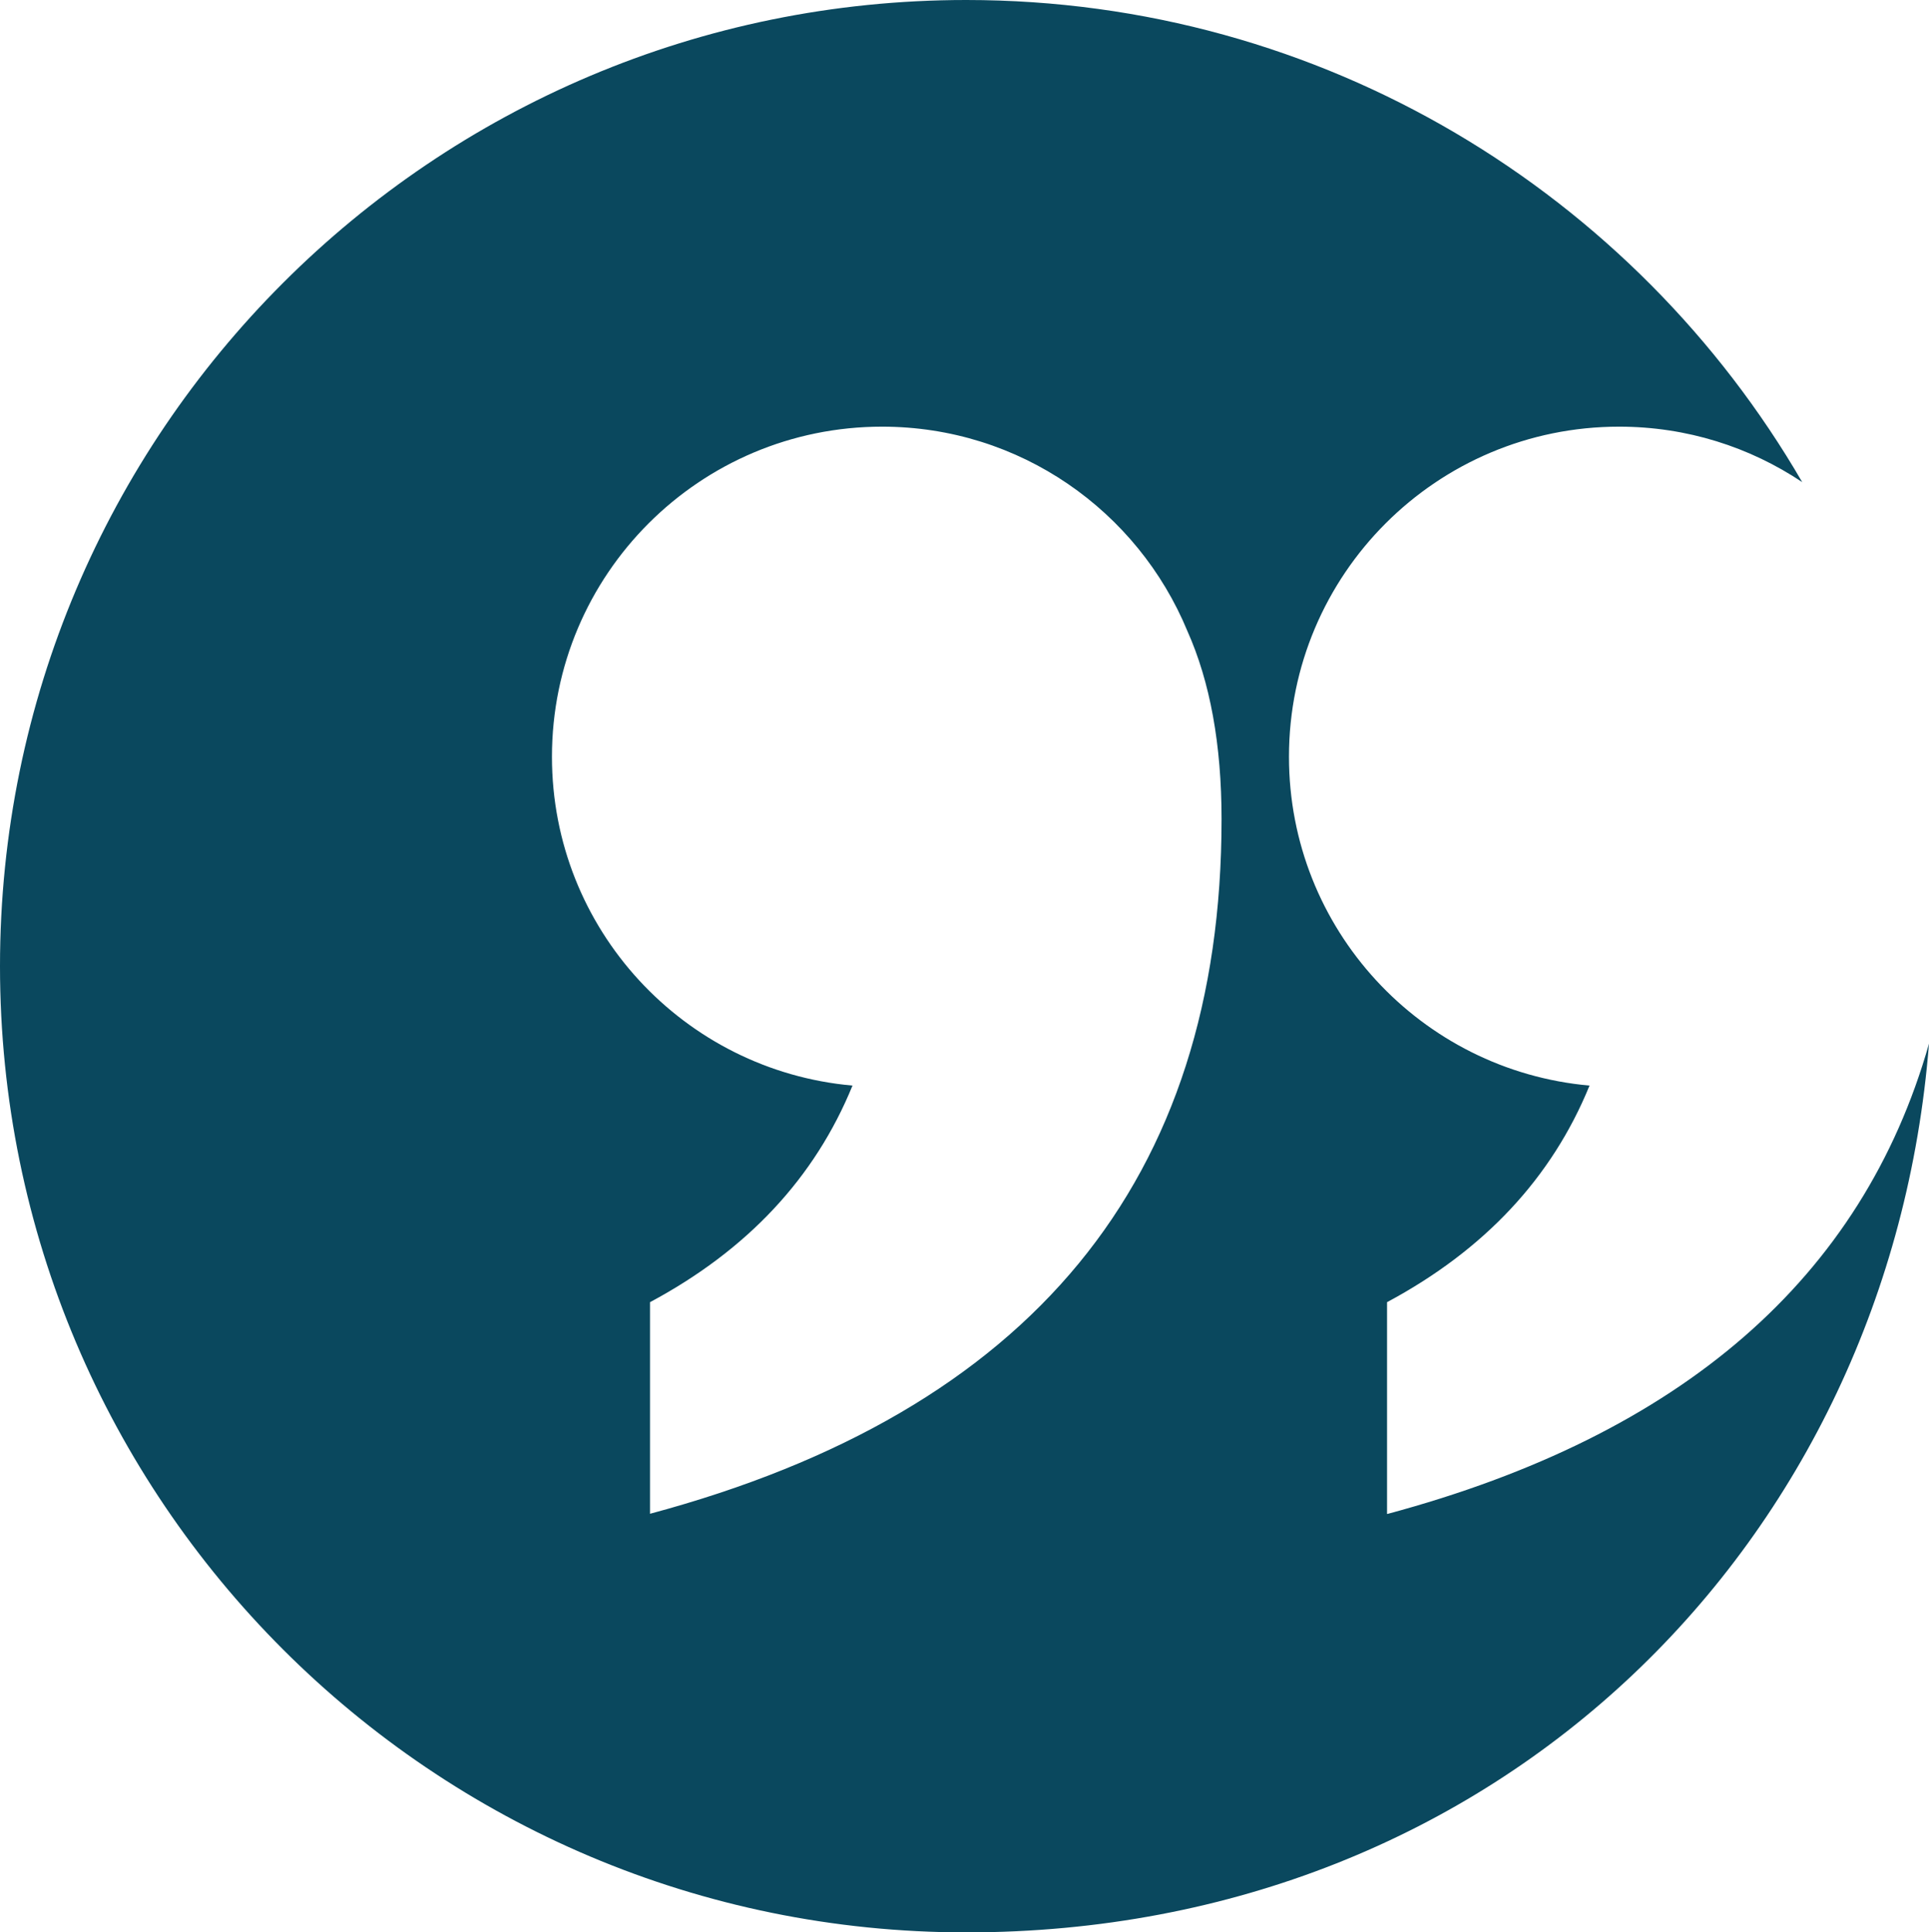
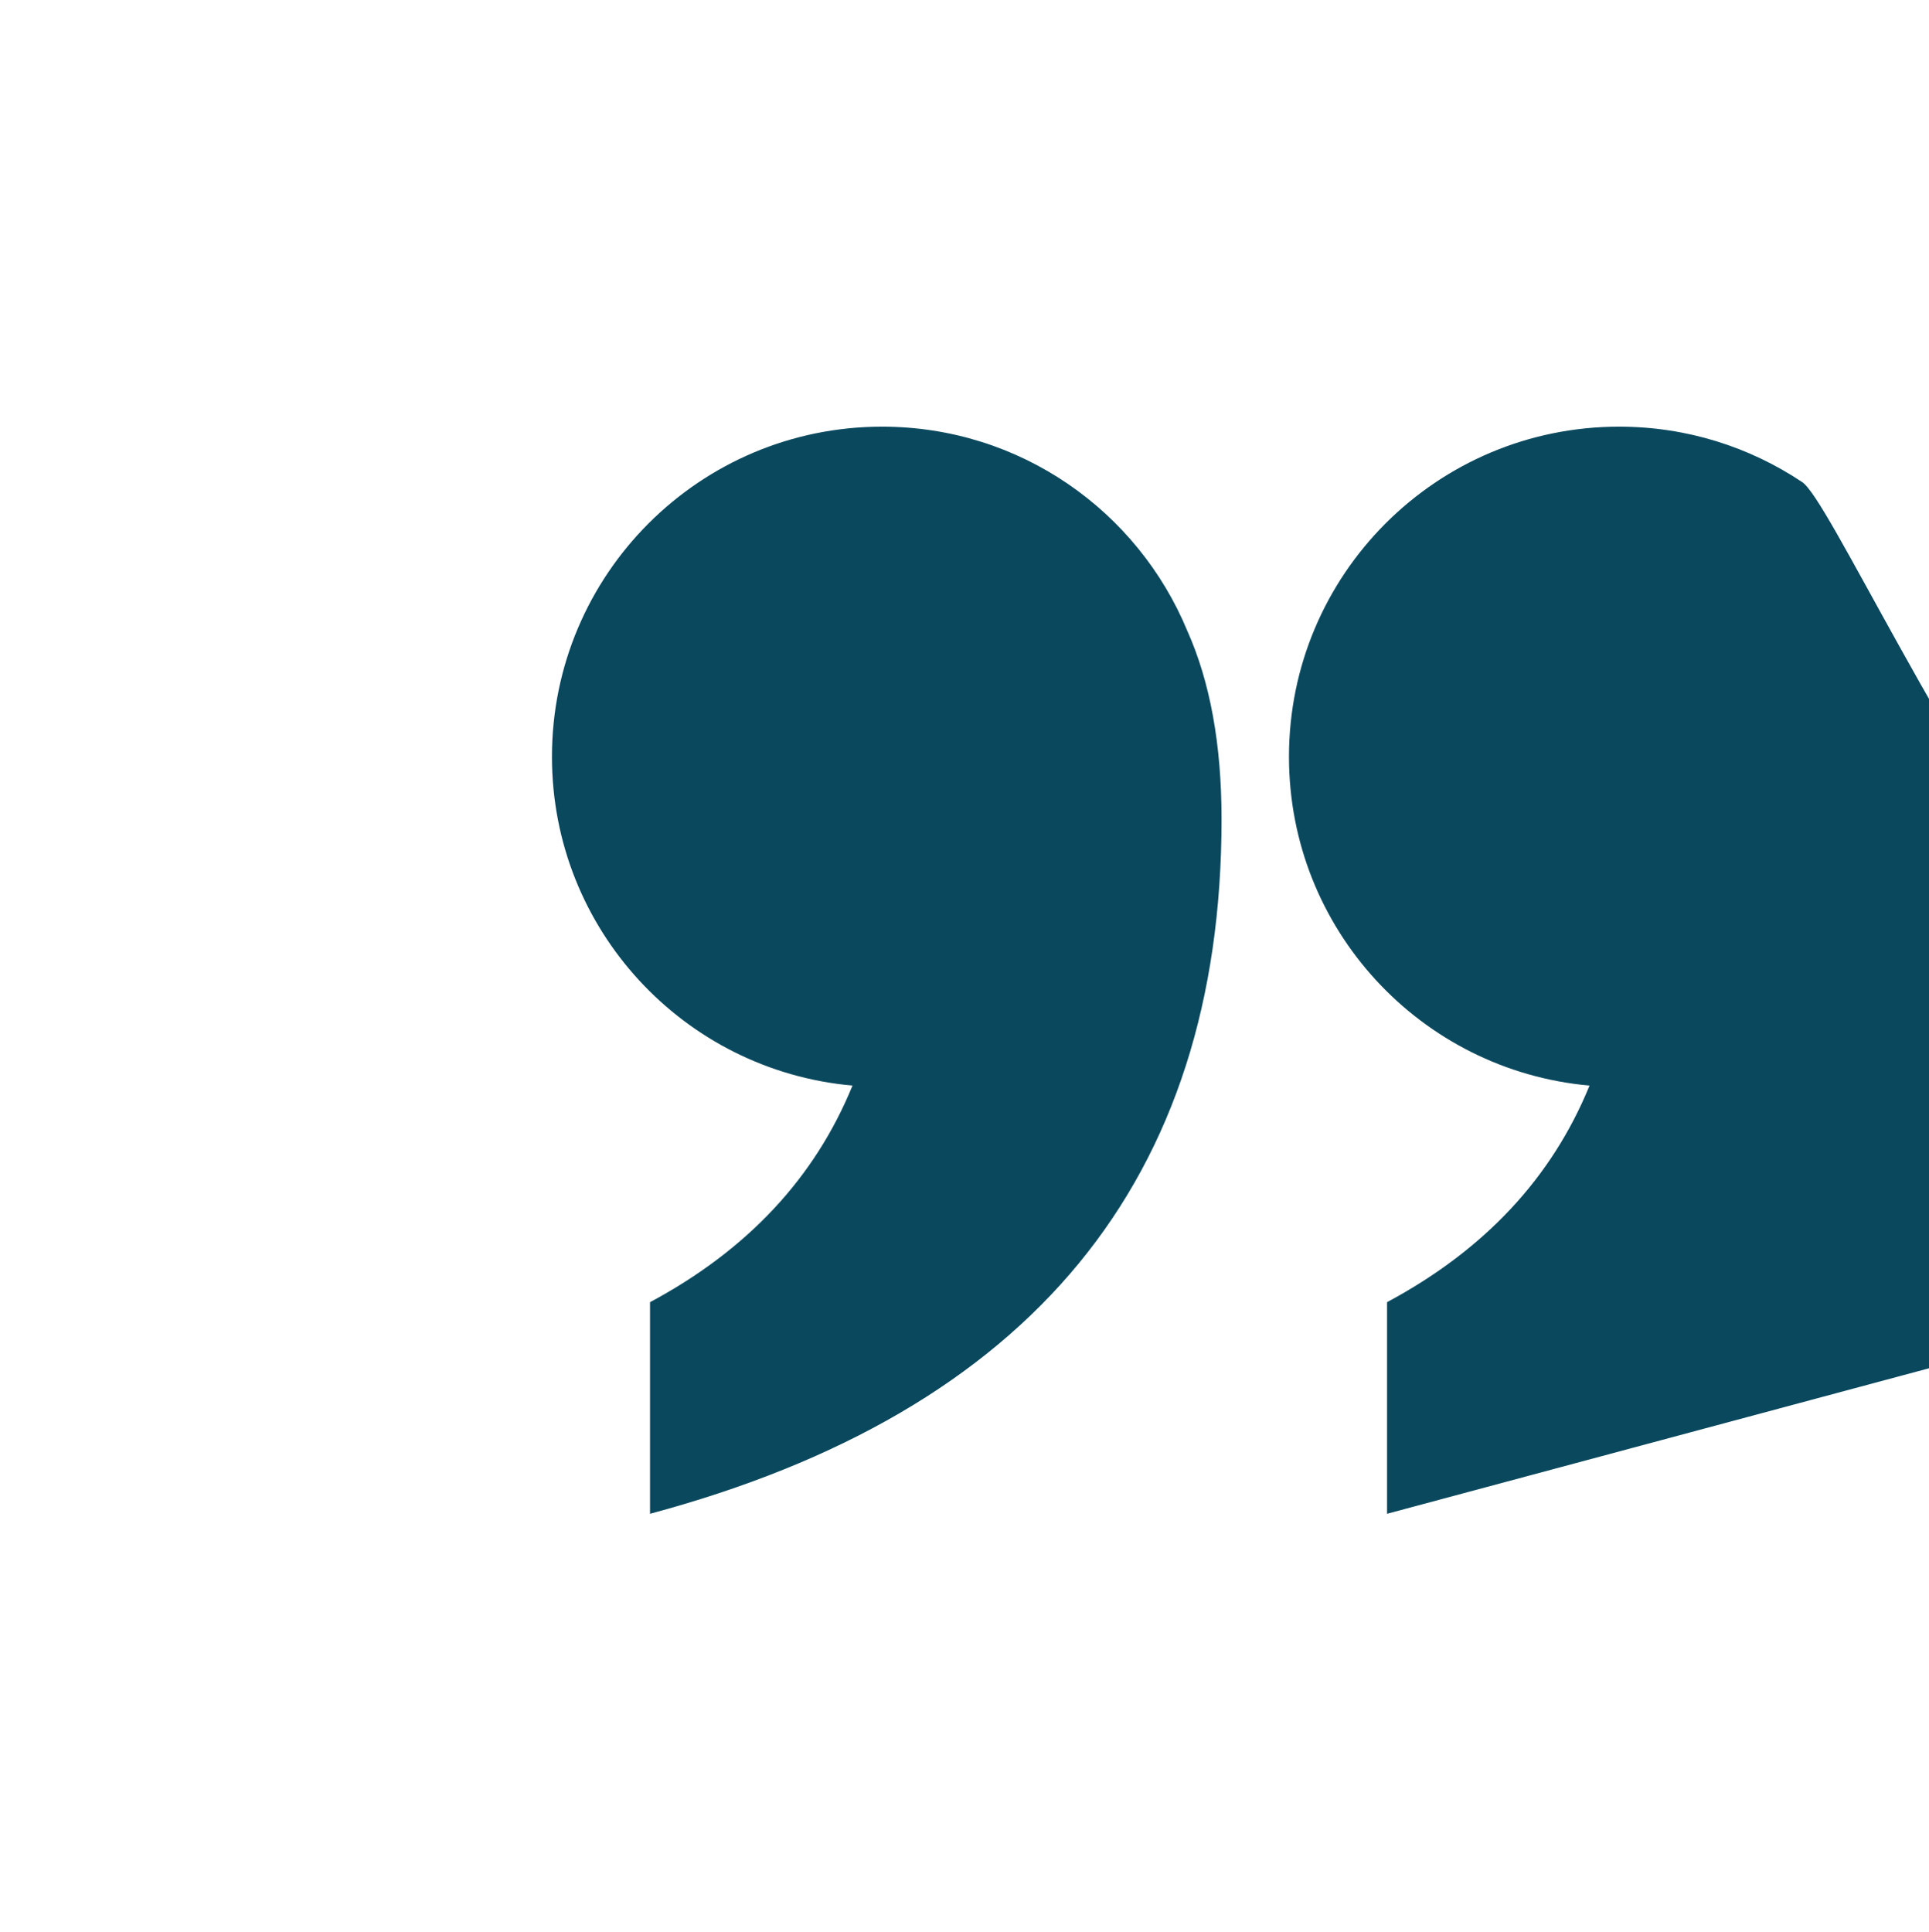
<svg xmlns="http://www.w3.org/2000/svg" id="b" viewBox="0 0 88.7 88.85">
  <g id="c">
-     <path d="m63.78,69.61v-9.73c4.48-2.4,7.58-5.72,9.31-9.96-7.75-.69-13.82-7.19-13.82-15.12,0-8.39,6.8-15.18,15.18-15.18,3.12,0,6.01.94,8.42,2.55C75.18,8.92,60.85,0,44.43,0,19.89,0,0,19.89,0,44.43s19.89,44.43,44.43,44.43,42.46-18,44.27-40.87c-3.06,10.77-11.35,17.99-24.91,21.63Zm-33.89,0v-9.73c4.48-2.4,7.58-5.72,9.31-9.96-7.75-.69-13.82-7.19-13.82-15.12,0-8.39,6.8-15.18,15.18-15.18,6.34,0,11.76,3.88,14.04,9.4,1.04,2.33,1.57,5.21,1.57,8.65,0,16.6-8.76,27.24-26.28,31.94Z" fill="#0a485e" stroke-width="0" />
+     <path d="m63.78,69.61v-9.73c4.48-2.4,7.58-5.72,9.31-9.96-7.75-.69-13.82-7.19-13.82-15.12,0-8.39,6.8-15.18,15.18-15.18,3.12,0,6.01.94,8.42,2.55s19.89,44.43,44.43,44.43,42.46-18,44.27-40.87c-3.06,10.77-11.35,17.99-24.91,21.63Zm-33.89,0v-9.73c4.48-2.4,7.58-5.72,9.31-9.96-7.75-.69-13.82-7.19-13.82-15.12,0-8.39,6.8-15.18,15.18-15.18,6.34,0,11.76,3.88,14.04,9.4,1.04,2.33,1.57,5.21,1.57,8.65,0,16.6-8.76,27.24-26.28,31.94Z" fill="#0a485e" stroke-width="0" />
  </g>
</svg>